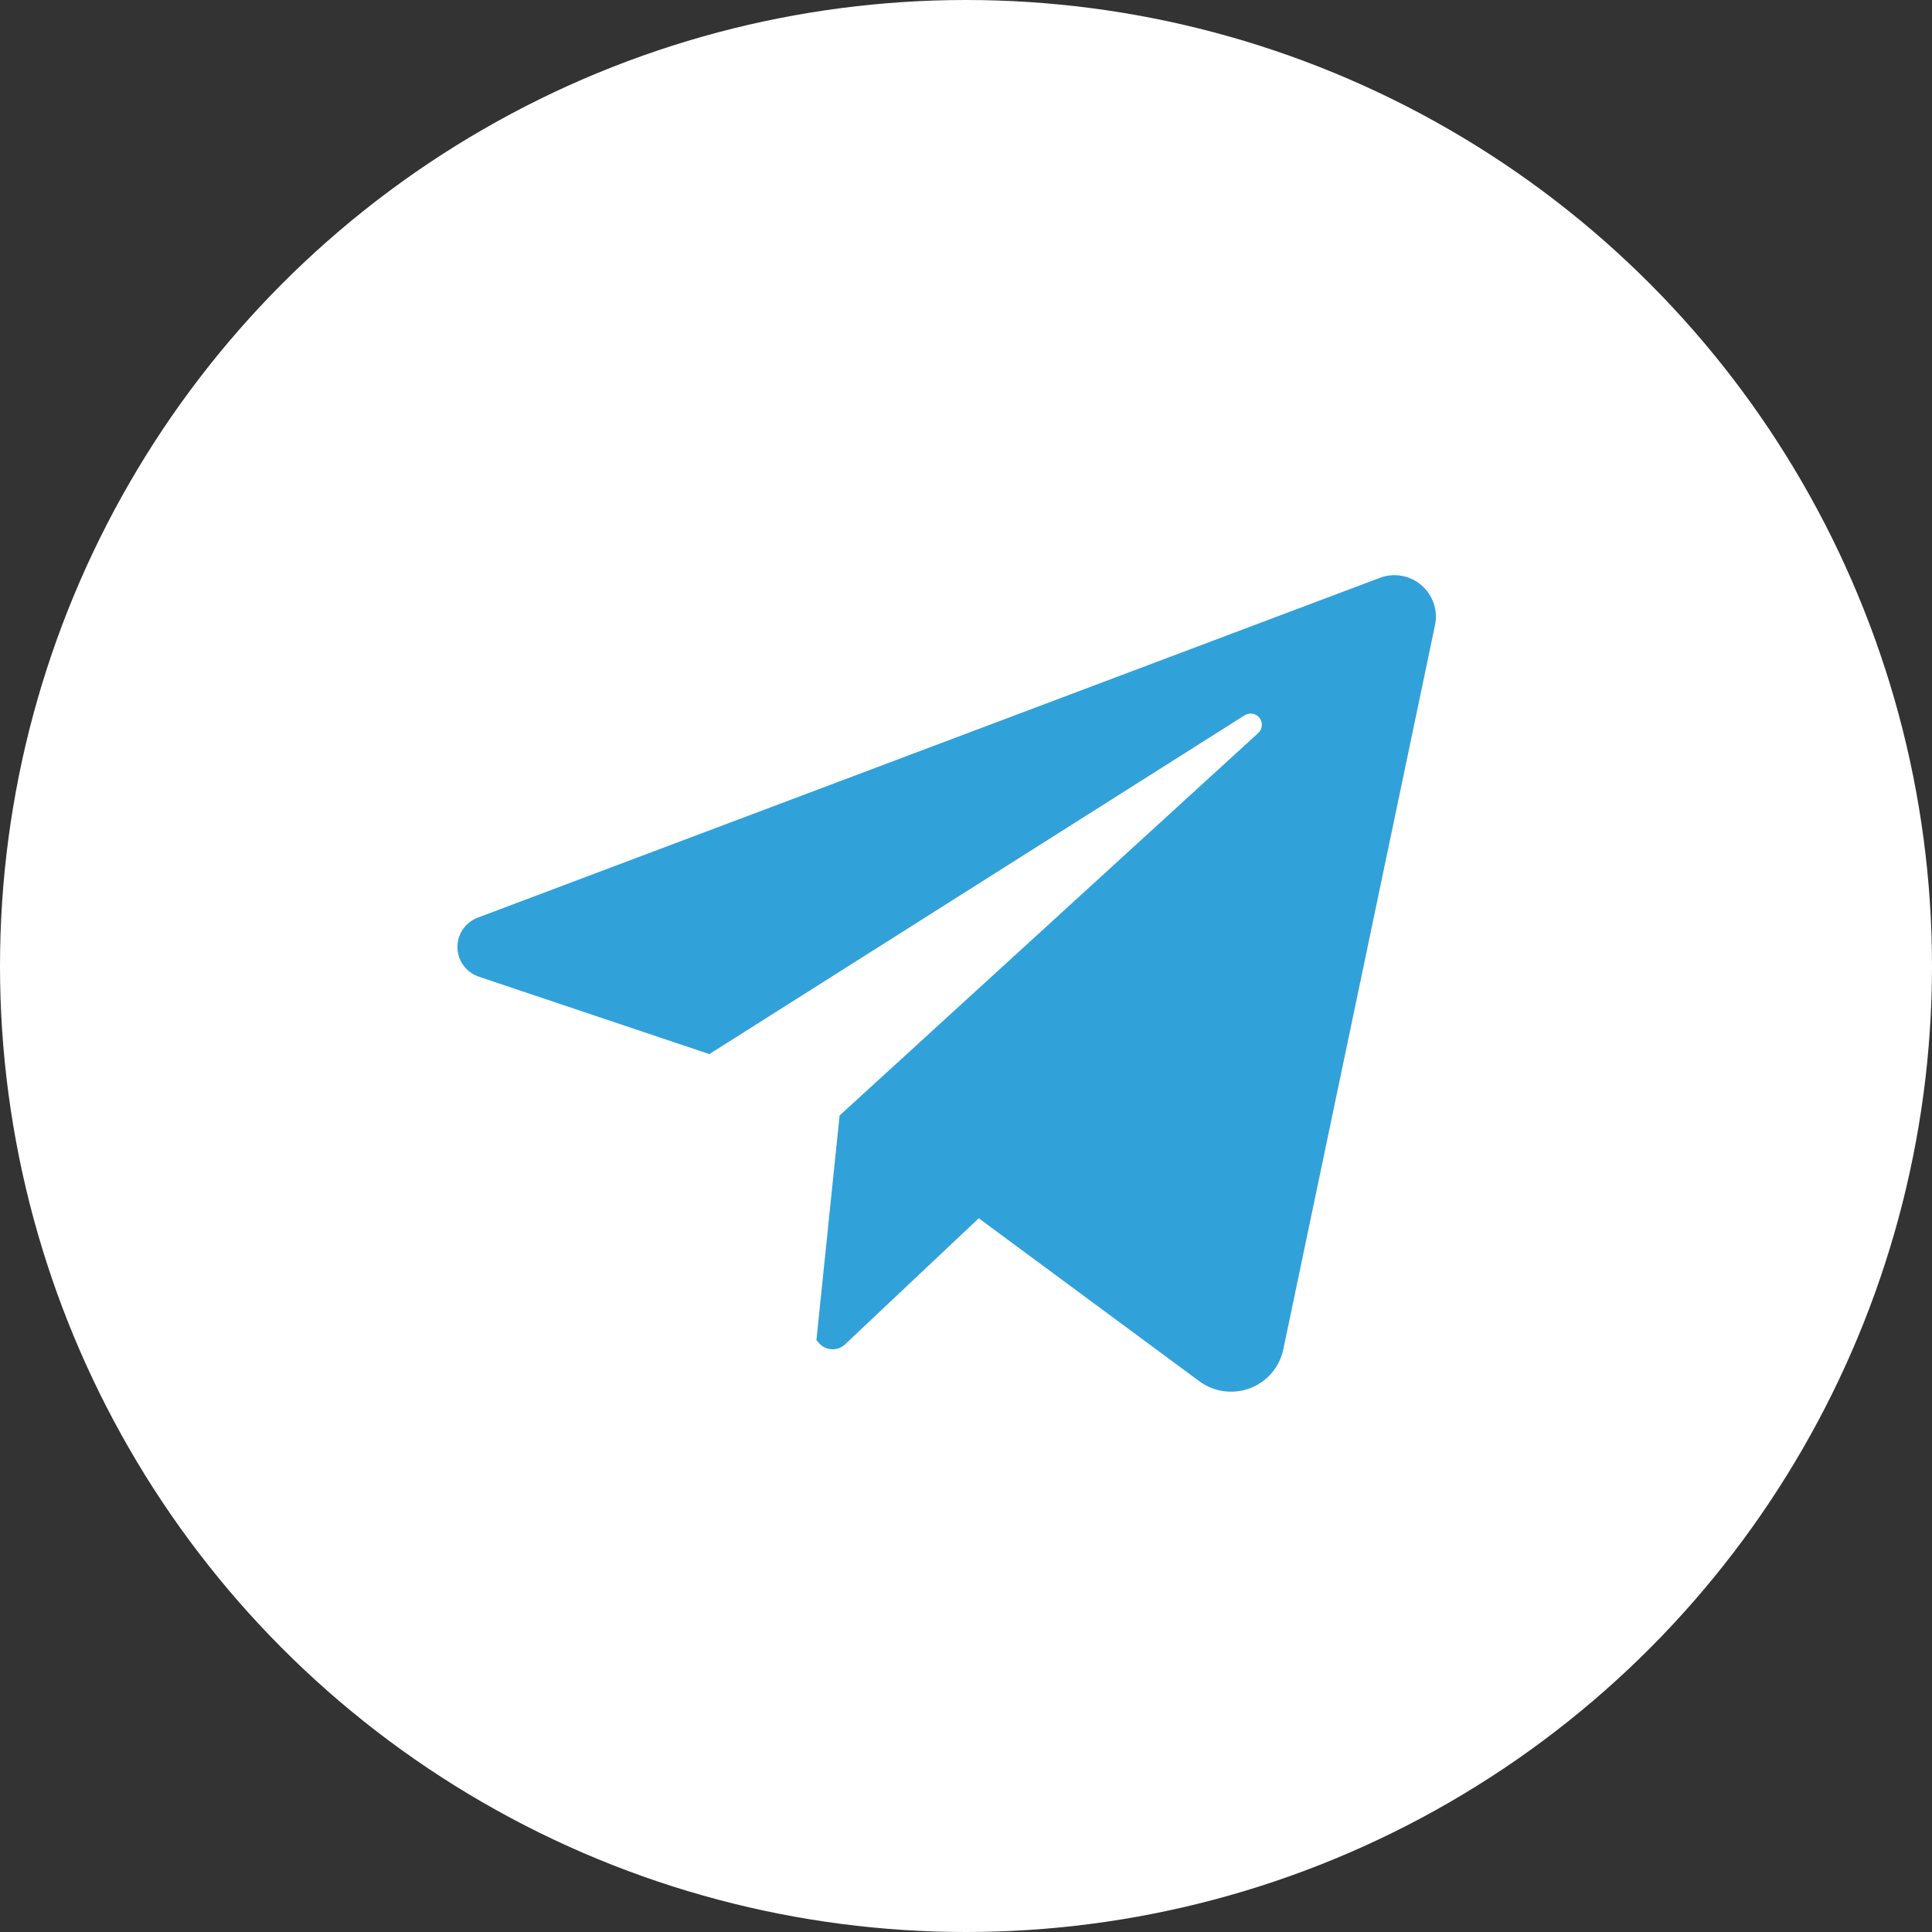
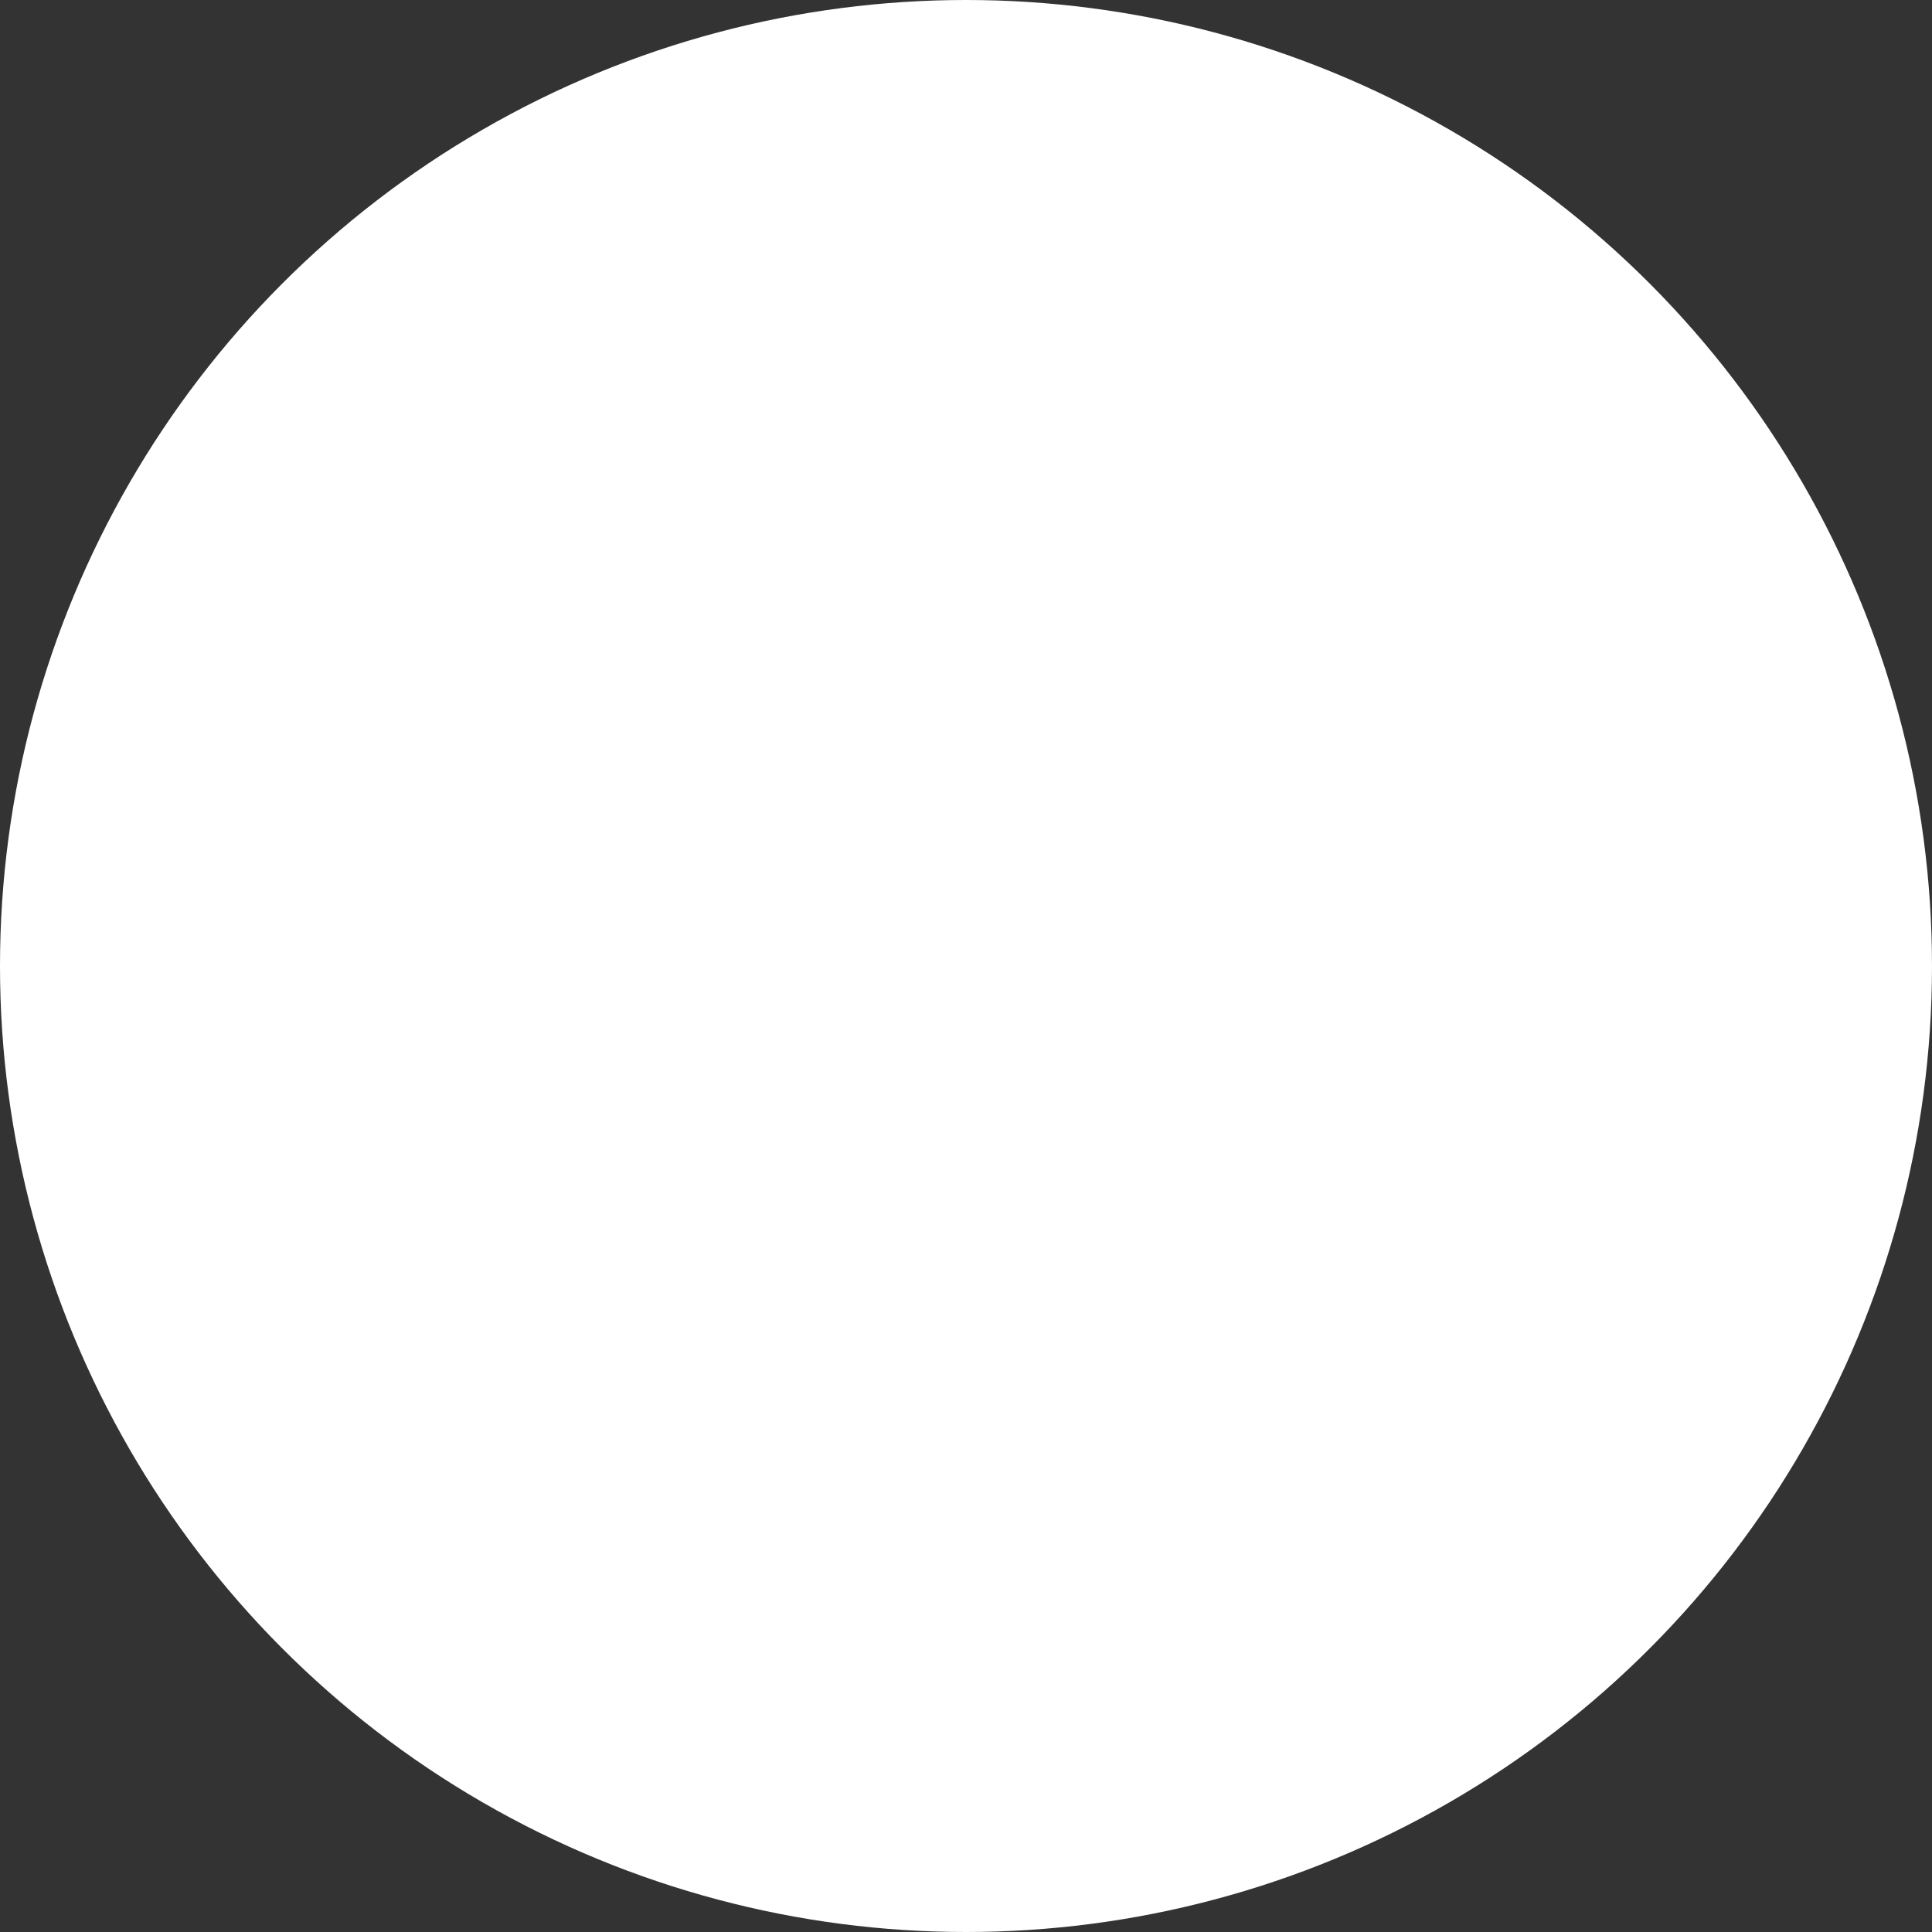
<svg xmlns="http://www.w3.org/2000/svg" width="40" height="40" viewBox="0 0 40 40" fill="none">
  <rect x="0" y="0" width="40" height="40" fill="#333333" stroke="none" />
  <circle cx="20" cy="20" r="20" fill="white" />
-   <path fill-rule="evenodd" clip-rule="evenodd" d="M26.57 27.935L29.71 12.944C29.742 12.793 29.732 12.637 29.683 12.491C29.633 12.345 29.545 12.216 29.428 12.115C29.311 12.015 29.17 11.948 29.018 11.921C28.867 11.895 28.711 11.909 28.567 11.964L9.891 18.999C9.765 19.046 9.658 19.131 9.583 19.242C9.507 19.352 9.468 19.484 9.471 19.618C9.473 19.752 9.517 19.881 9.596 19.989C9.675 20.097 9.786 20.178 9.913 20.221L14.686 21.824L25.769 14.809C25.818 14.778 25.877 14.767 25.934 14.777C25.991 14.787 26.042 14.818 26.078 14.864C26.113 14.911 26.13 14.968 26.124 15.026C26.119 15.084 26.093 15.137 26.05 15.177L17.383 23.095L16.903 27.748L16.962 27.813C16.996 27.85 17.036 27.88 17.081 27.901C17.126 27.922 17.175 27.933 17.225 27.935C17.275 27.937 17.325 27.929 17.371 27.912C17.418 27.894 17.46 27.867 17.497 27.833L20.264 25.223L24.831 28.597C24.98 28.707 25.155 28.778 25.338 28.803C25.522 28.828 25.709 28.807 25.882 28.741C26.055 28.675 26.209 28.567 26.329 28.426C26.449 28.285 26.532 28.116 26.57 27.935Z" fill="#31A1DA" />
</svg>